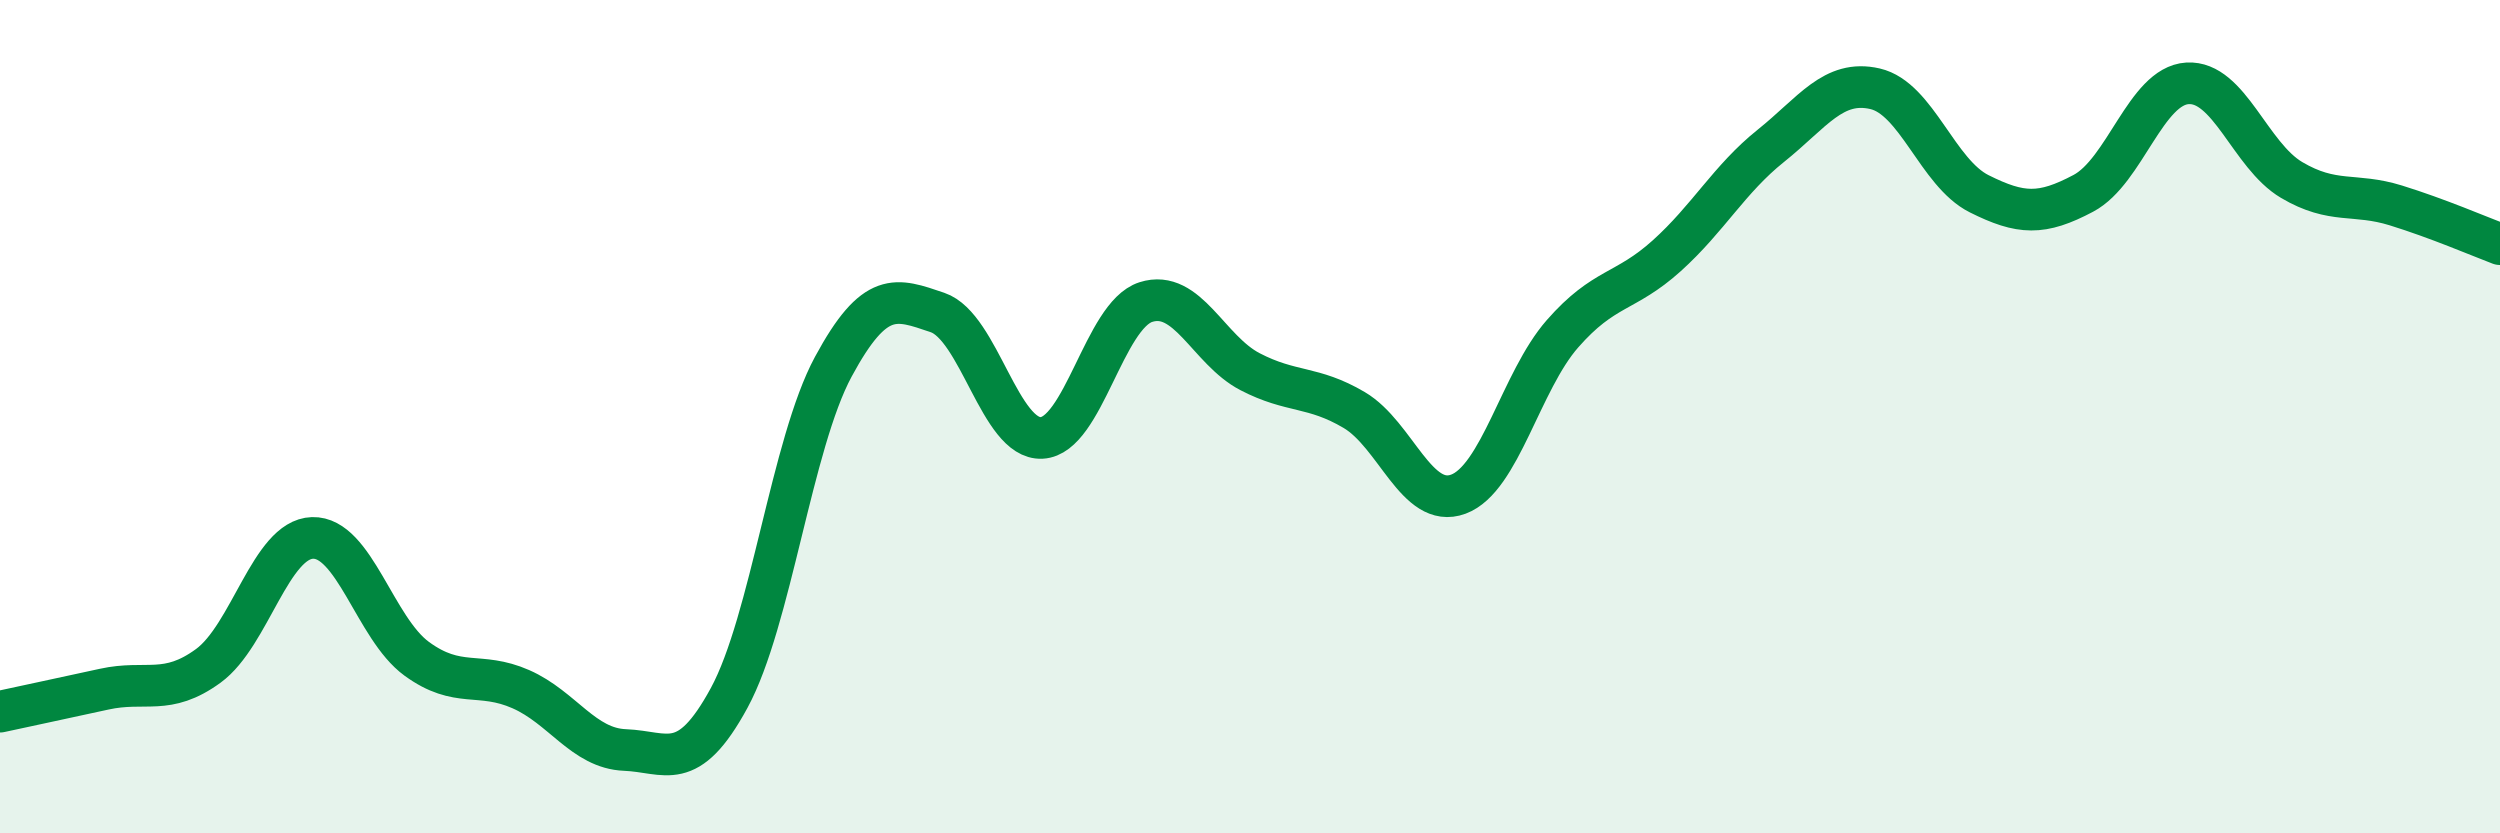
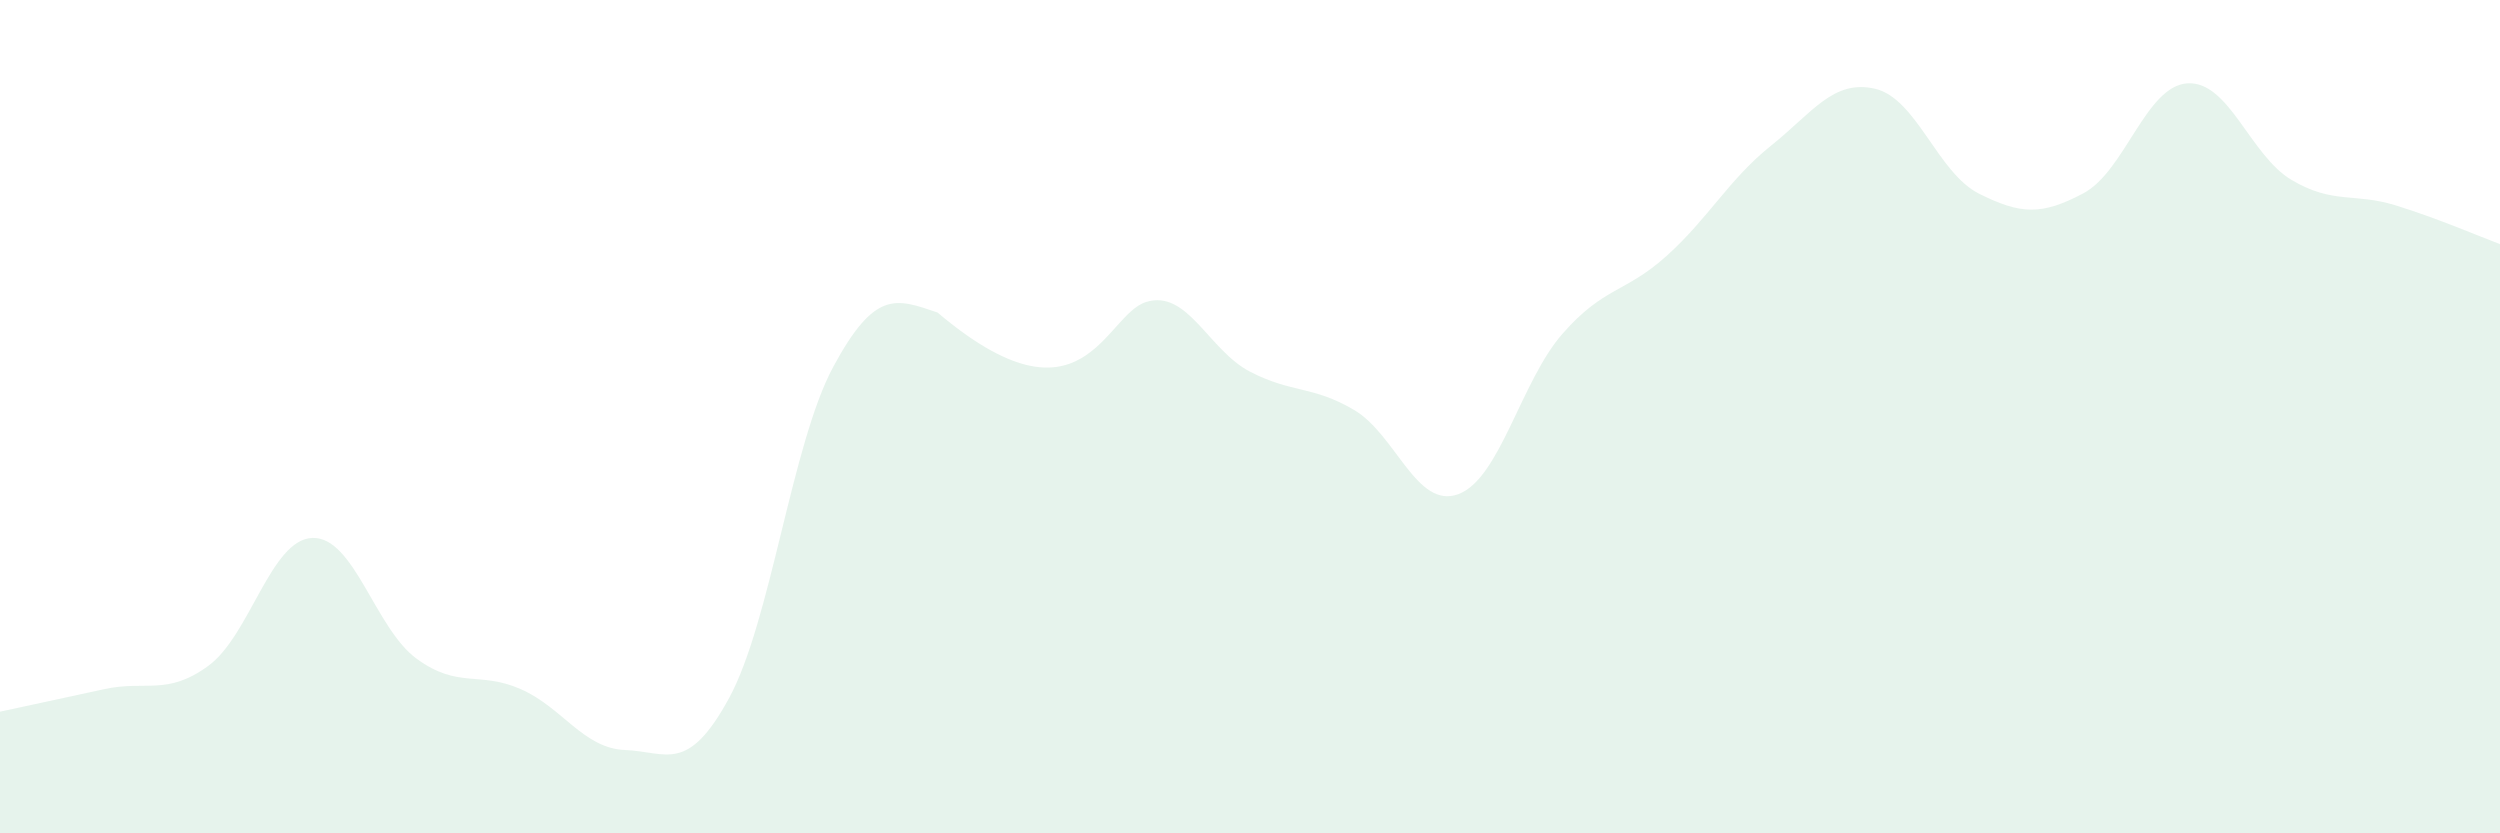
<svg xmlns="http://www.w3.org/2000/svg" width="60" height="20" viewBox="0 0 60 20">
-   <path d="M 0,17.08 C 0.5,16.97 1.5,16.76 2.5,16.54 C 3.5,16.32 4,16.71 5,15.98 C 6,15.25 6.5,12.94 7.5,12.91 C 8.5,12.88 9,15.08 10,15.81 C 11,16.54 11.5,16.1 12.5,16.54 C 13.5,16.98 14,17.96 15,18 C 16,18.04 16.5,18.59 17.5,16.75 C 18.5,14.91 19,10.65 20,8.8 C 21,6.95 21.5,7.16 22.5,7.5 C 23.5,7.84 24,10.56 25,10.51 C 26,10.46 26.5,7.57 27.5,7.25 C 28.5,6.93 29,8.4 30,8.92 C 31,9.44 31.5,9.25 32.5,9.84 C 33.5,10.43 34,12.23 35,11.86 C 36,11.49 36.5,9.15 37.5,8.01 C 38.5,6.87 39,7.04 40,6.14 C 41,5.24 41.5,4.3 42.5,3.5 C 43.5,2.7 44,1.9 45,2.13 C 46,2.36 46.5,4.15 47.5,4.65 C 48.5,5.15 49,5.17 50,4.64 C 51,4.11 51.5,2.06 52.5,2 C 53.5,1.94 54,3.73 55,4.32 C 56,4.91 56.5,4.62 57.5,4.93 C 58.5,5.24 59.5,5.67 60,5.86L60 20L0 20Z" fill="#008740" opacity="0.1" stroke-linecap="round" stroke-linejoin="round" />
-   <path d="M 0,17.08 C 0.5,16.97 1.5,16.76 2.5,16.54 C 3.5,16.32 4,16.71 5,15.98 C 6,15.25 6.5,12.94 7.5,12.91 C 8.5,12.88 9,15.08 10,15.81 C 11,16.54 11.5,16.1 12.5,16.54 C 13.5,16.98 14,17.96 15,18 C 16,18.04 16.5,18.59 17.5,16.75 C 18.5,14.91 19,10.65 20,8.8 C 21,6.95 21.5,7.16 22.5,7.5 C 23.5,7.84 24,10.56 25,10.51 C 26,10.46 26.5,7.57 27.5,7.25 C 28.5,6.93 29,8.4 30,8.92 C 31,9.44 31.5,9.25 32.5,9.84 C 33.5,10.43 34,12.23 35,11.86 C 36,11.49 36.5,9.15 37.5,8.01 C 38.5,6.87 39,7.04 40,6.14 C 41,5.24 41.5,4.3 42.5,3.5 C 43.5,2.7 44,1.9 45,2.13 C 46,2.36 46.5,4.15 47.5,4.65 C 48.5,5.15 49,5.17 50,4.64 C 51,4.11 51.5,2.06 52.5,2 C 53.5,1.94 54,3.73 55,4.32 C 56,4.91 56.5,4.62 57.5,4.93 C 58.5,5.24 59.5,5.67 60,5.86" stroke="#008740" stroke-width="1" fill="none" stroke-linecap="round" stroke-linejoin="round" />
+   <path d="M 0,17.08 C 0.5,16.97 1.5,16.76 2.5,16.54 C 3.5,16.32 4,16.71 5,15.98 C 6,15.25 6.5,12.94 7.5,12.91 C 8.5,12.88 9,15.08 10,15.81 C 11,16.54 11.5,16.1 12.5,16.54 C 13.5,16.98 14,17.96 15,18 C 16,18.04 16.5,18.59 17.5,16.75 C 18.5,14.91 19,10.65 20,8.8 C 21,6.95 21.5,7.16 22.5,7.5 C 26,10.46 26.5,7.57 27.5,7.25 C 28.5,6.93 29,8.4 30,8.92 C 31,9.44 31.5,9.25 32.5,9.84 C 33.5,10.43 34,12.23 35,11.86 C 36,11.49 36.5,9.15 37.5,8.01 C 38.5,6.87 39,7.04 40,6.14 C 41,5.24 41.5,4.3 42.5,3.5 C 43.5,2.7 44,1.9 45,2.13 C 46,2.36 46.5,4.15 47.5,4.65 C 48.5,5.15 49,5.17 50,4.64 C 51,4.11 51.5,2.06 52.5,2 C 53.5,1.94 54,3.73 55,4.32 C 56,4.91 56.5,4.62 57.5,4.93 C 58.5,5.24 59.5,5.67 60,5.86L60 20L0 20Z" fill="#008740" opacity="0.1" stroke-linecap="round" stroke-linejoin="round" />
</svg>